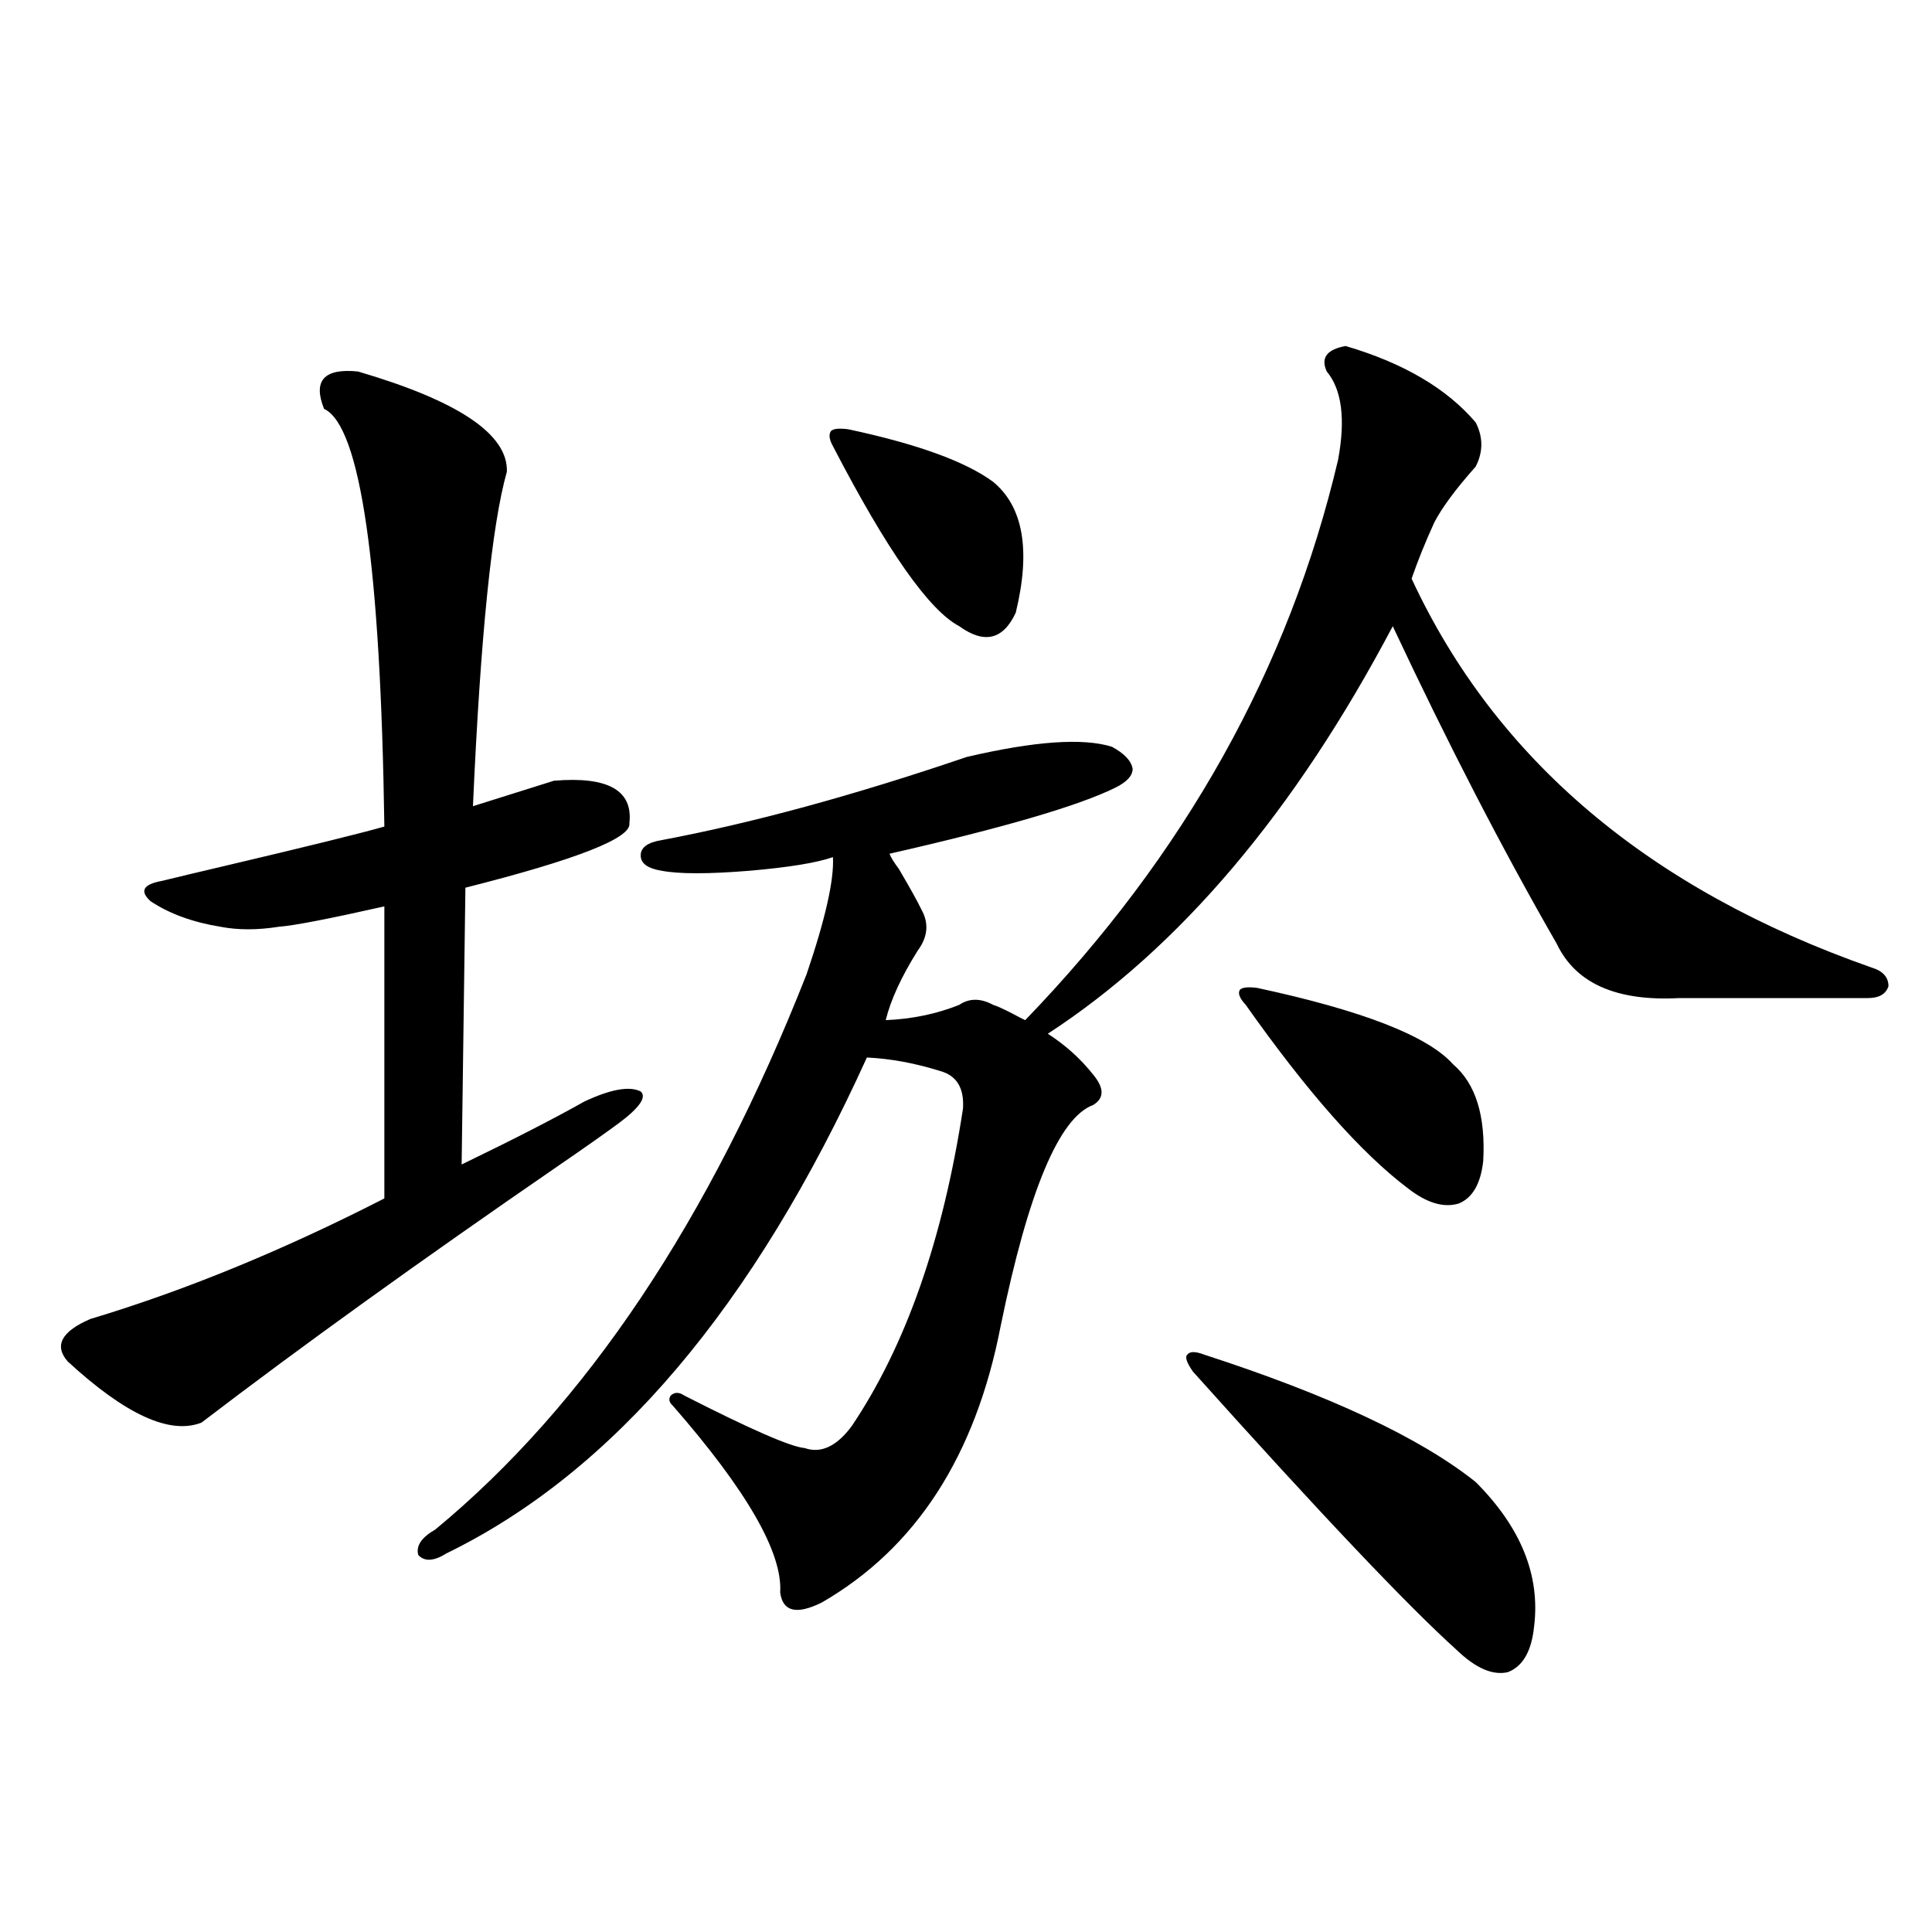
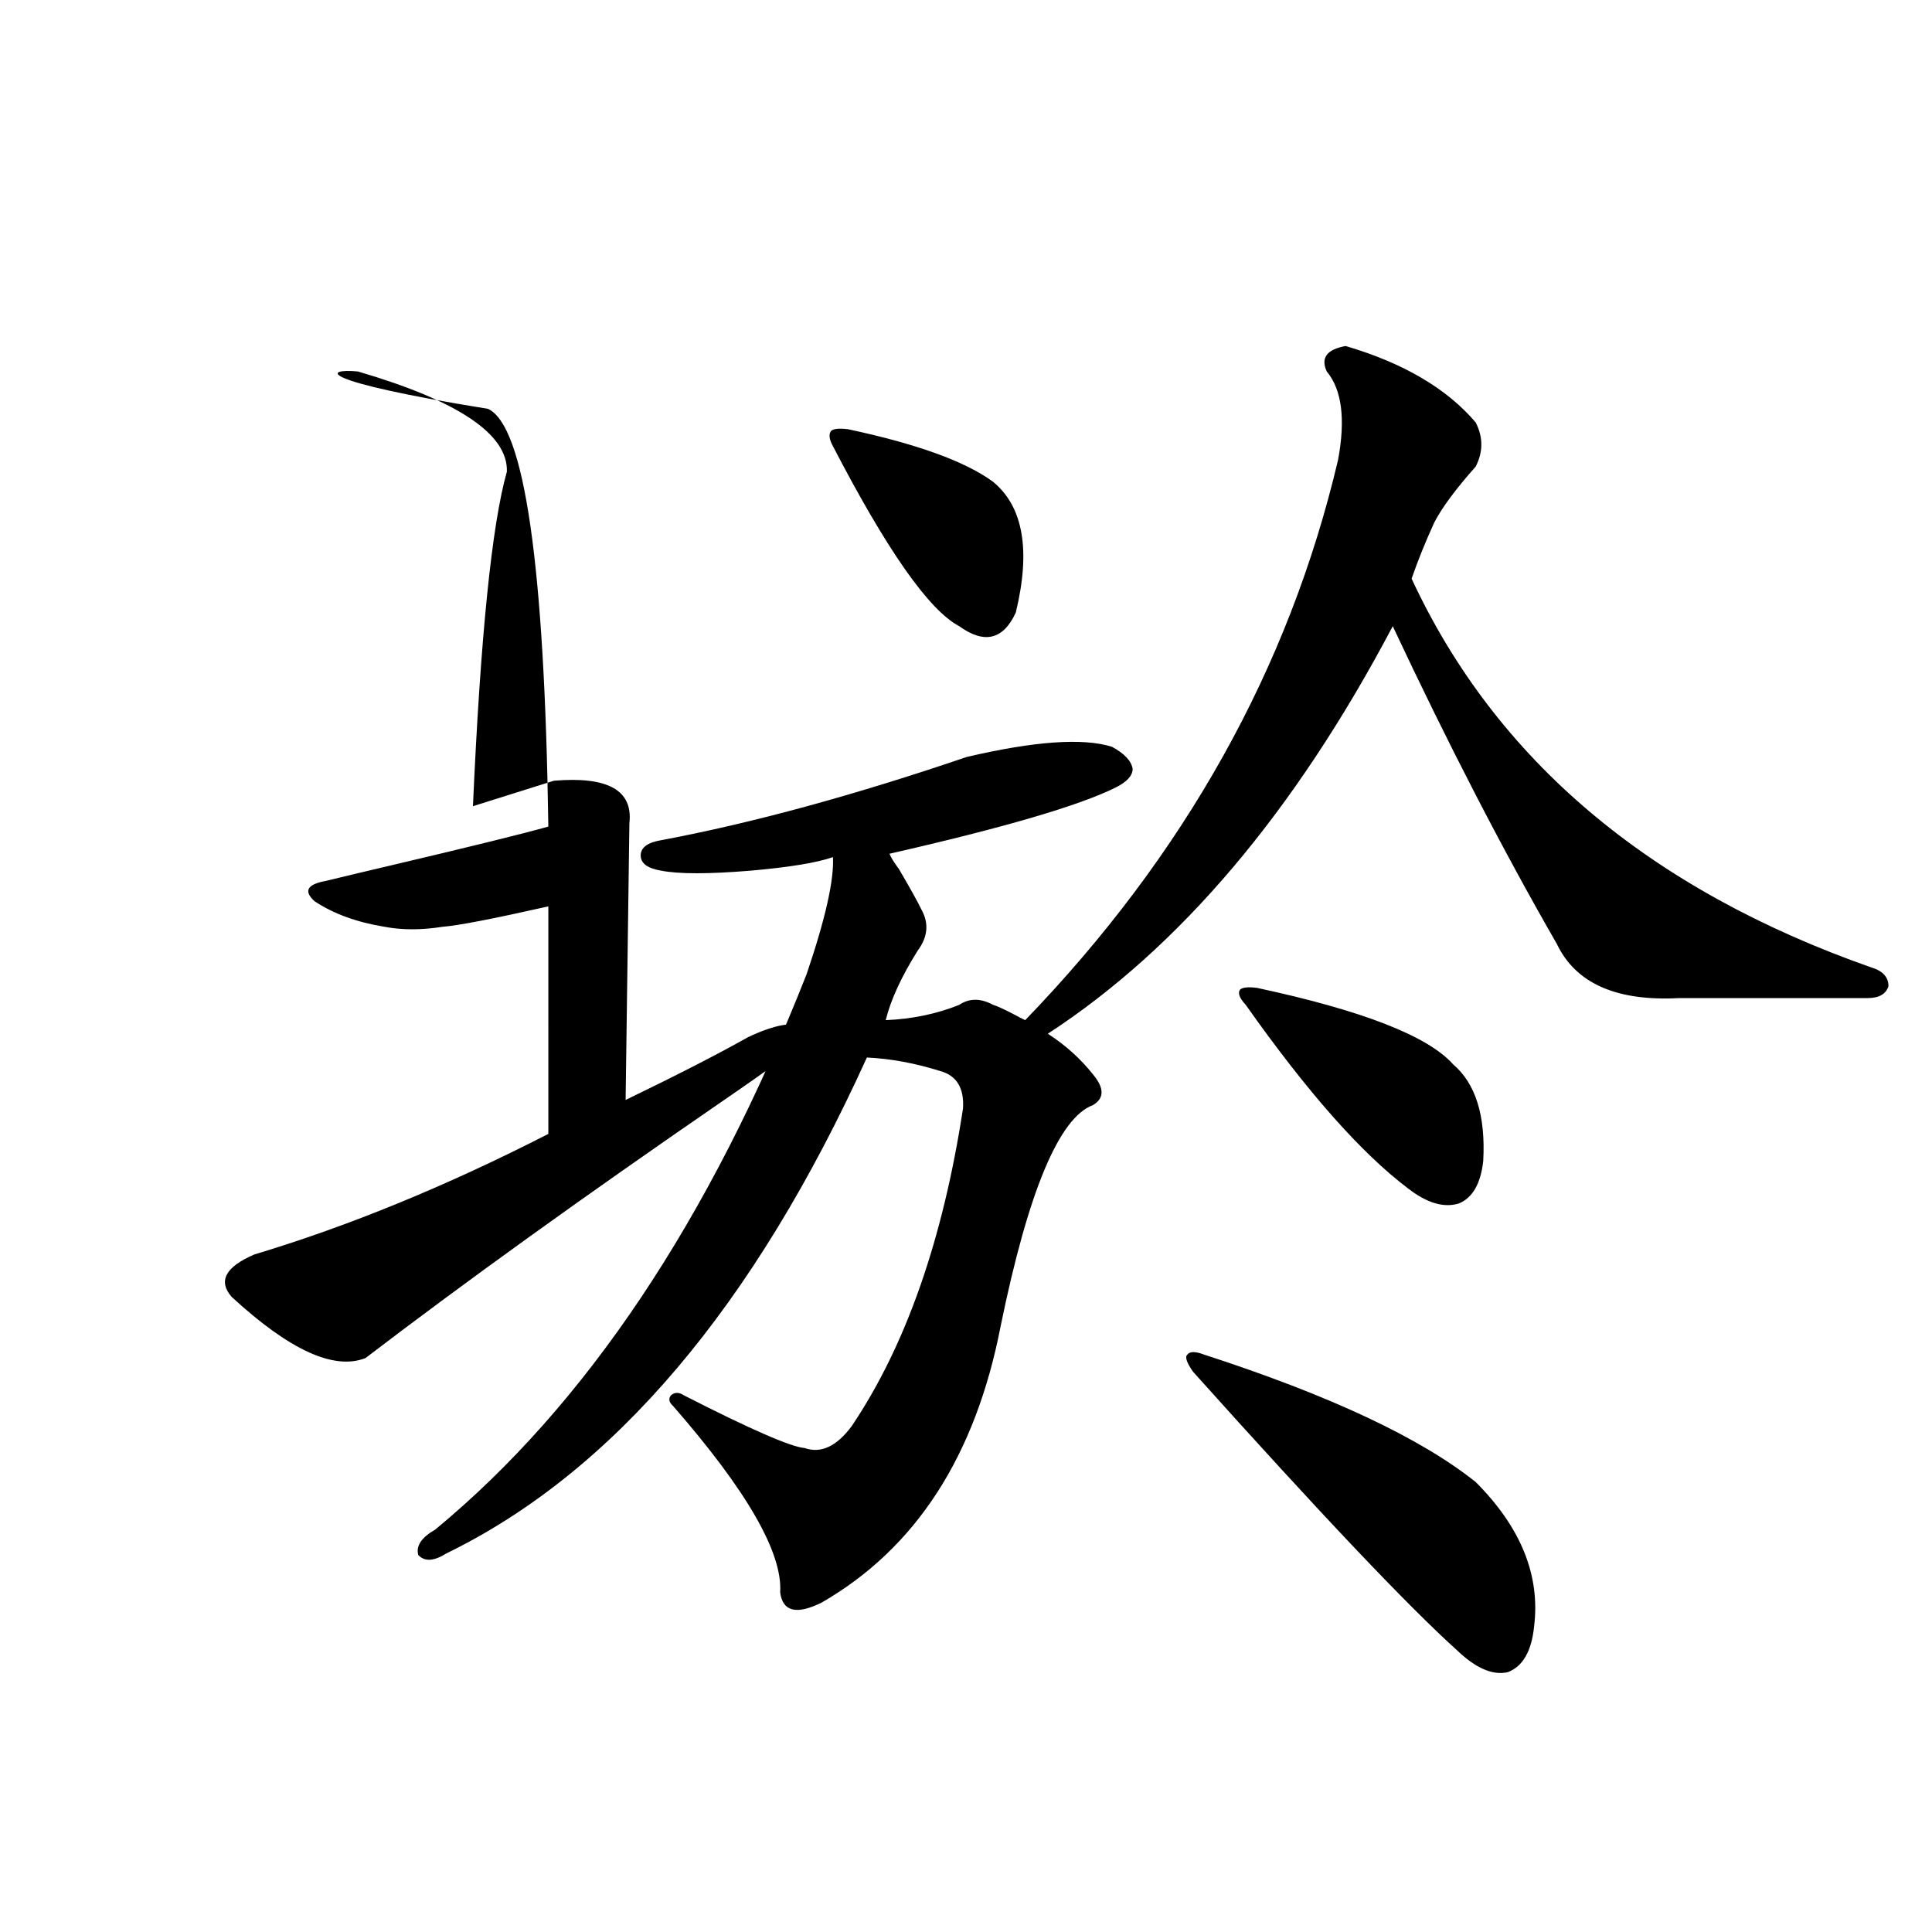
<svg xmlns="http://www.w3.org/2000/svg" version="1.1" id="图层_1" x="0px" y="0px" width="1000px" height="1000px" viewBox="0 0 1000 1000" enable-background="new 0 0 1000 1000" xml:space="preserve">
-   <path d="M185.288,192.281c52.026,15.244,77.712,32.52,77.071,51.855c-7.805,27.548-13.658,85.254-17.561,173.145l41.95-13.184  c27.957-2.334,40.975,4.985,39.023,21.973c1.296,7.622-26.996,18.759-84.876,33.398l-1.951,143.262  c26.661-12.881,47.804-23.73,63.413-32.52c13.658-6.441,23.414-8.198,29.268-5.273c3.247,2.939-0.655,8.501-11.707,16.699  c-7.164,5.273-17.561,12.607-31.219,21.973c-71.553,49.219-133.015,93.466-184.386,132.715  c-16.265,6.455-39.358-4.092-69.267-31.641c-7.164-8.198-3.262-15.518,11.707-21.973c48.779-14.639,99.51-35.445,152.191-62.402  V469.137c-28.627,6.455-46.828,9.97-54.633,10.547c-11.066,1.758-21.143,1.758-30.243,0c-14.313-2.334-26.341-6.729-36.097-13.184  c-5.854-5.273-3.902-8.789,5.854-10.547c7.149-1.758,18.201-4.395,33.17-7.91c42.271-9.956,69.587-16.699,81.949-20.215  c-1.951-135.352-12.362-207.422-31.219-216.211C161.874,196.978,167.728,190.524,185.288,192.281z M696.495,179.098  c29.908,8.789,52.347,21.973,67.315,39.551c3.902,7.622,3.902,15.244,0,22.852c-10.411,11.728-17.561,21.396-21.463,29.004  c-4.558,9.97-8.46,19.638-11.707,29.004c43.566,93.755,122.924,160.84,238.043,201.27c5.854,1.758,8.78,4.985,8.78,9.668  c-1.311,4.106-4.878,6.152-10.731,6.152h-97.559c-32.529,1.758-53.657-7.608-63.413-28.125  c-27.972-48.628-56.264-103.409-84.876-164.355c-50.73,96.103-110.241,166.416-178.532,210.938  c9.101,5.864,16.905,12.895,23.414,21.094c5.854,7.031,5.854,12.305,0,15.82c-17.561,6.455-33.505,44.536-47.804,114.258  c-13.018,67.387-43.901,115.137-92.681,143.262c-13.018,6.441-20.167,4.683-21.463-5.273c1.296-20.503-17.24-52.734-55.608-96.68  c-1.951-1.758-2.286-3.516-0.976-5.273c1.951-1.758,4.223-1.758,6.829,0c34.466,17.578,55.273,26.669,62.438,27.246  c8.445,2.939,16.585-0.879,24.39-11.426c27.957-41.597,47.148-96.377,57.56-164.355c0.641-10.547-3.262-16.988-11.707-19.336  c-13.018-4.092-25.7-6.441-38.048-7.031C390.161,676.271,317.633,761.813,231.141,804c-6.509,4.106-11.387,4.395-14.634,0.879  c-1.311-4.683,1.616-9.077,8.78-13.184c78.047-64.448,142.101-160.249,192.19-287.402c9.756-28.702,14.299-48.917,13.658-60.645  c-8.46,2.939-22.773,5.273-42.926,7.031c-21.463,1.758-36.752,1.758-45.853,0c-7.164-1.167-10.731-3.804-10.731-7.91  c0-4.092,3.567-6.729,10.731-7.91c46.828-8.789,99.51-23.14,158.045-43.066c35.121-8.198,60.151-9.956,75.12-5.273  c6.494,3.516,10.076,7.333,10.731,11.426c0,3.516-2.927,6.743-8.78,9.668c-18.871,9.38-57.895,20.805-117.07,34.277  c0.641,1.758,2.271,4.395,4.878,7.91c5.854,9.97,9.756,17.001,11.707,21.094c3.902,7.031,3.247,14.063-1.951,21.094  c-8.46,13.486-13.993,25.488-16.585,36.035c13.658-0.577,26.341-3.213,38.048-7.91c5.198-3.516,11.052-3.516,17.561,0  c1.951,0.591,5.198,2.06,9.756,4.395c3.247,1.758,5.519,2.939,6.829,3.516c82.59-85.542,136.582-182.222,161.947-290.039  c3.902-21.094,1.951-36.323-5.854-45.703C683.478,185.25,686.739,180.856,696.495,179.098z M438.94,222.164  c35.762,7.622,60.807,16.699,75.12,27.246c15.609,12.895,19.512,35.458,11.707,67.676c-6.509,14.063-16.265,16.411-29.268,7.031  c-15.609-8.198-37.407-39.249-65.364-93.164c-1.951-3.516-2.286-6.152-0.976-7.91C431.456,221.876,434.383,221.588,438.94,222.164z   M623.326,701.168c65.029,21.094,111.857,43.066,140.484,65.918c23.414,23.442,33.49,48.34,30.243,74.707  c-1.311,12.881-5.854,20.792-13.658,23.73c-7.805,1.758-16.585-2.06-26.341-11.426c-25.365-22.852-70.897-70.889-136.582-144.141  c-3.262-4.683-4.237-7.608-2.927-8.789C615.842,699.41,618.769,699.41,623.326,701.168z M650.643,511.324  c54.633,11.728,88.443,24.912,101.461,39.551c11.707,9.97,16.905,26.669,15.609,50.098c-1.311,11.728-5.533,19.048-12.683,21.973  c-7.805,2.348-16.585-0.288-26.341-7.91c-24.069-18.155-52.041-49.795-83.9-94.922c-3.262-3.516-4.237-6.152-2.927-7.91  C643.158,511.036,646.085,510.748,650.643,511.324z" />
+   <path d="M185.288,192.281c52.026,15.244,77.712,32.52,77.071,51.855c-7.805,27.548-13.658,85.254-17.561,173.145l41.95-13.184  c27.957-2.334,40.975,4.985,39.023,21.973l-1.951,143.262  c26.661-12.881,47.804-23.73,63.413-32.52c13.658-6.441,23.414-8.198,29.268-5.273c3.247,2.939-0.655,8.501-11.707,16.699  c-7.164,5.273-17.561,12.607-31.219,21.973c-71.553,49.219-133.015,93.466-184.386,132.715  c-16.265,6.455-39.358-4.092-69.267-31.641c-7.164-8.198-3.262-15.518,11.707-21.973c48.779-14.639,99.51-35.445,152.191-62.402  V469.137c-28.627,6.455-46.828,9.97-54.633,10.547c-11.066,1.758-21.143,1.758-30.243,0c-14.313-2.334-26.341-6.729-36.097-13.184  c-5.854-5.273-3.902-8.789,5.854-10.547c7.149-1.758,18.201-4.395,33.17-7.91c42.271-9.956,69.587-16.699,81.949-20.215  c-1.951-135.352-12.362-207.422-31.219-216.211C161.874,196.978,167.728,190.524,185.288,192.281z M696.495,179.098  c29.908,8.789,52.347,21.973,67.315,39.551c3.902,7.622,3.902,15.244,0,22.852c-10.411,11.728-17.561,21.396-21.463,29.004  c-4.558,9.97-8.46,19.638-11.707,29.004c43.566,93.755,122.924,160.84,238.043,201.27c5.854,1.758,8.78,4.985,8.78,9.668  c-1.311,4.106-4.878,6.152-10.731,6.152h-97.559c-32.529,1.758-53.657-7.608-63.413-28.125  c-27.972-48.628-56.264-103.409-84.876-164.355c-50.73,96.103-110.241,166.416-178.532,210.938  c9.101,5.864,16.905,12.895,23.414,21.094c5.854,7.031,5.854,12.305,0,15.82c-17.561,6.455-33.505,44.536-47.804,114.258  c-13.018,67.387-43.901,115.137-92.681,143.262c-13.018,6.441-20.167,4.683-21.463-5.273c1.296-20.503-17.24-52.734-55.608-96.68  c-1.951-1.758-2.286-3.516-0.976-5.273c1.951-1.758,4.223-1.758,6.829,0c34.466,17.578,55.273,26.669,62.438,27.246  c8.445,2.939,16.585-0.879,24.39-11.426c27.957-41.597,47.148-96.377,57.56-164.355c0.641-10.547-3.262-16.988-11.707-19.336  c-13.018-4.092-25.7-6.441-38.048-7.031C390.161,676.271,317.633,761.813,231.141,804c-6.509,4.106-11.387,4.395-14.634,0.879  c-1.311-4.683,1.616-9.077,8.78-13.184c78.047-64.448,142.101-160.249,192.19-287.402c9.756-28.702,14.299-48.917,13.658-60.645  c-8.46,2.939-22.773,5.273-42.926,7.031c-21.463,1.758-36.752,1.758-45.853,0c-7.164-1.167-10.731-3.804-10.731-7.91  c0-4.092,3.567-6.729,10.731-7.91c46.828-8.789,99.51-23.14,158.045-43.066c35.121-8.198,60.151-9.956,75.12-5.273  c6.494,3.516,10.076,7.333,10.731,11.426c0,3.516-2.927,6.743-8.78,9.668c-18.871,9.38-57.895,20.805-117.07,34.277  c0.641,1.758,2.271,4.395,4.878,7.91c5.854,9.97,9.756,17.001,11.707,21.094c3.902,7.031,3.247,14.063-1.951,21.094  c-8.46,13.486-13.993,25.488-16.585,36.035c13.658-0.577,26.341-3.213,38.048-7.91c5.198-3.516,11.052-3.516,17.561,0  c1.951,0.591,5.198,2.06,9.756,4.395c3.247,1.758,5.519,2.939,6.829,3.516c82.59-85.542,136.582-182.222,161.947-290.039  c3.902-21.094,1.951-36.323-5.854-45.703C683.478,185.25,686.739,180.856,696.495,179.098z M438.94,222.164  c35.762,7.622,60.807,16.699,75.12,27.246c15.609,12.895,19.512,35.458,11.707,67.676c-6.509,14.063-16.265,16.411-29.268,7.031  c-15.609-8.198-37.407-39.249-65.364-93.164c-1.951-3.516-2.286-6.152-0.976-7.91C431.456,221.876,434.383,221.588,438.94,222.164z   M623.326,701.168c65.029,21.094,111.857,43.066,140.484,65.918c23.414,23.442,33.49,48.34,30.243,74.707  c-1.311,12.881-5.854,20.792-13.658,23.73c-7.805,1.758-16.585-2.06-26.341-11.426c-25.365-22.852-70.897-70.889-136.582-144.141  c-3.262-4.683-4.237-7.608-2.927-8.789C615.842,699.41,618.769,699.41,623.326,701.168z M650.643,511.324  c54.633,11.728,88.443,24.912,101.461,39.551c11.707,9.97,16.905,26.669,15.609,50.098c-1.311,11.728-5.533,19.048-12.683,21.973  c-7.805,2.348-16.585-0.288-26.341-7.91c-24.069-18.155-52.041-49.795-83.9-94.922c-3.262-3.516-4.237-6.152-2.927-7.91  C643.158,511.036,646.085,510.748,650.643,511.324z" />
</svg>